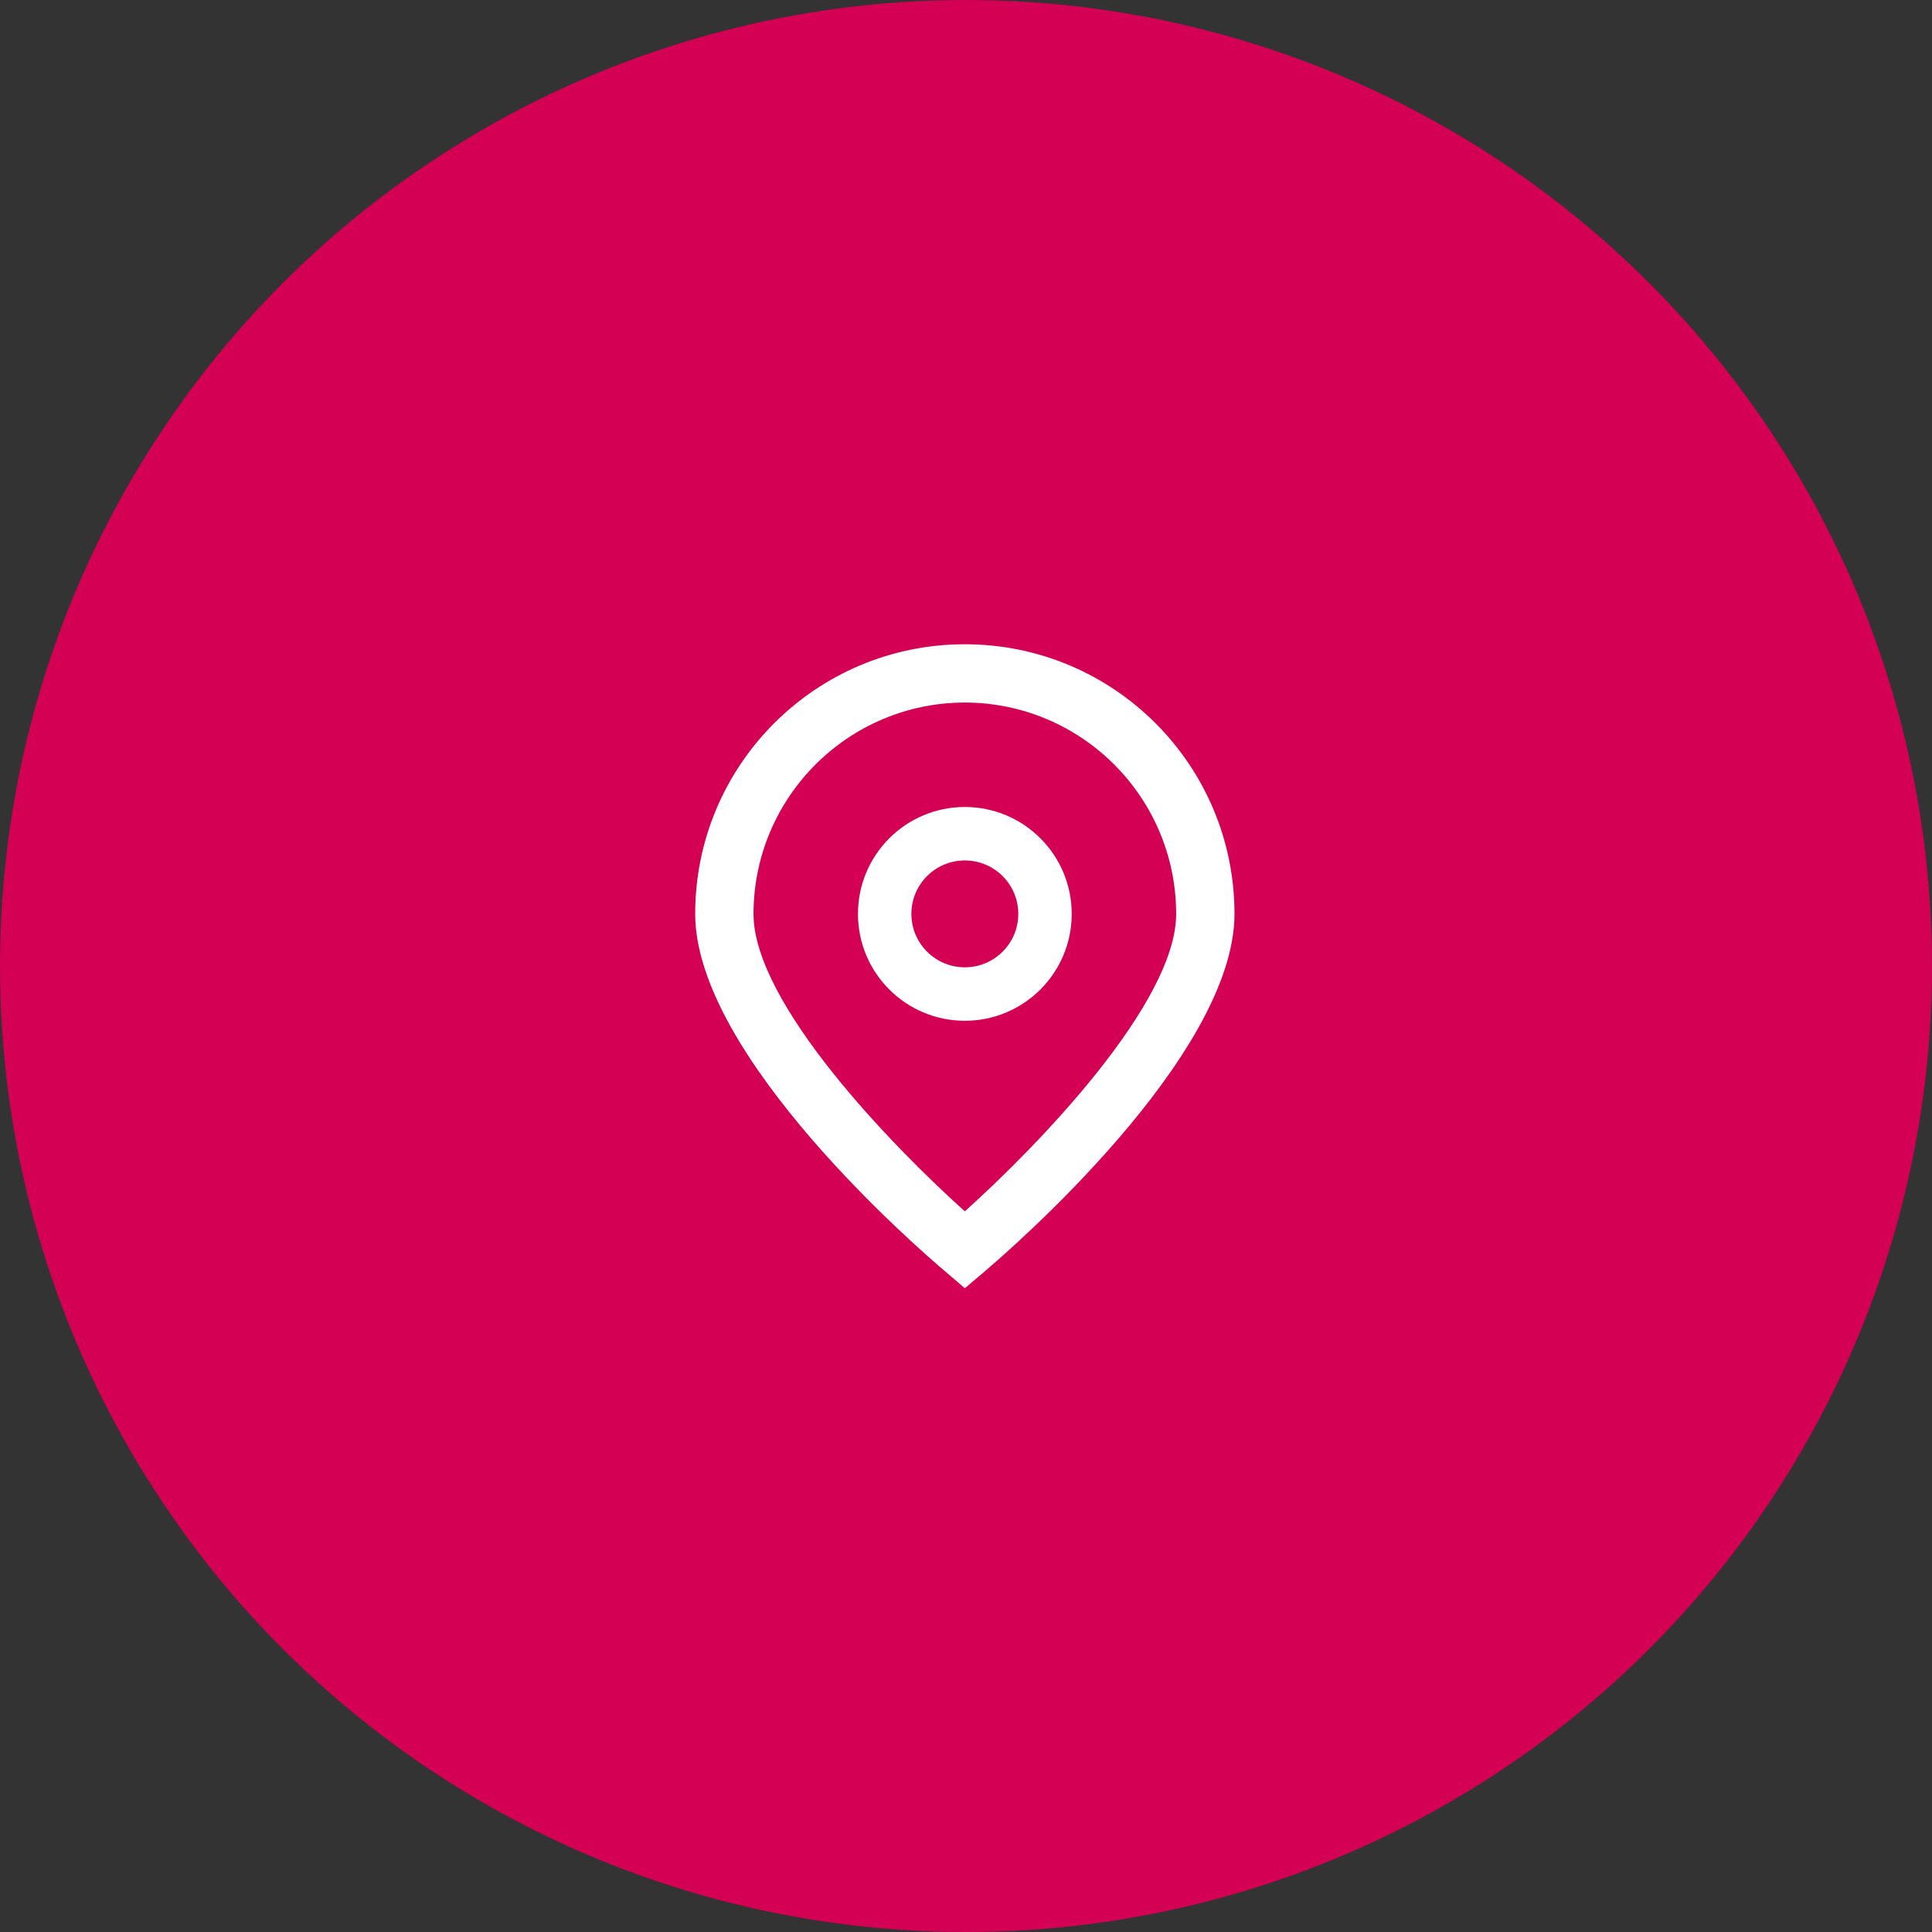
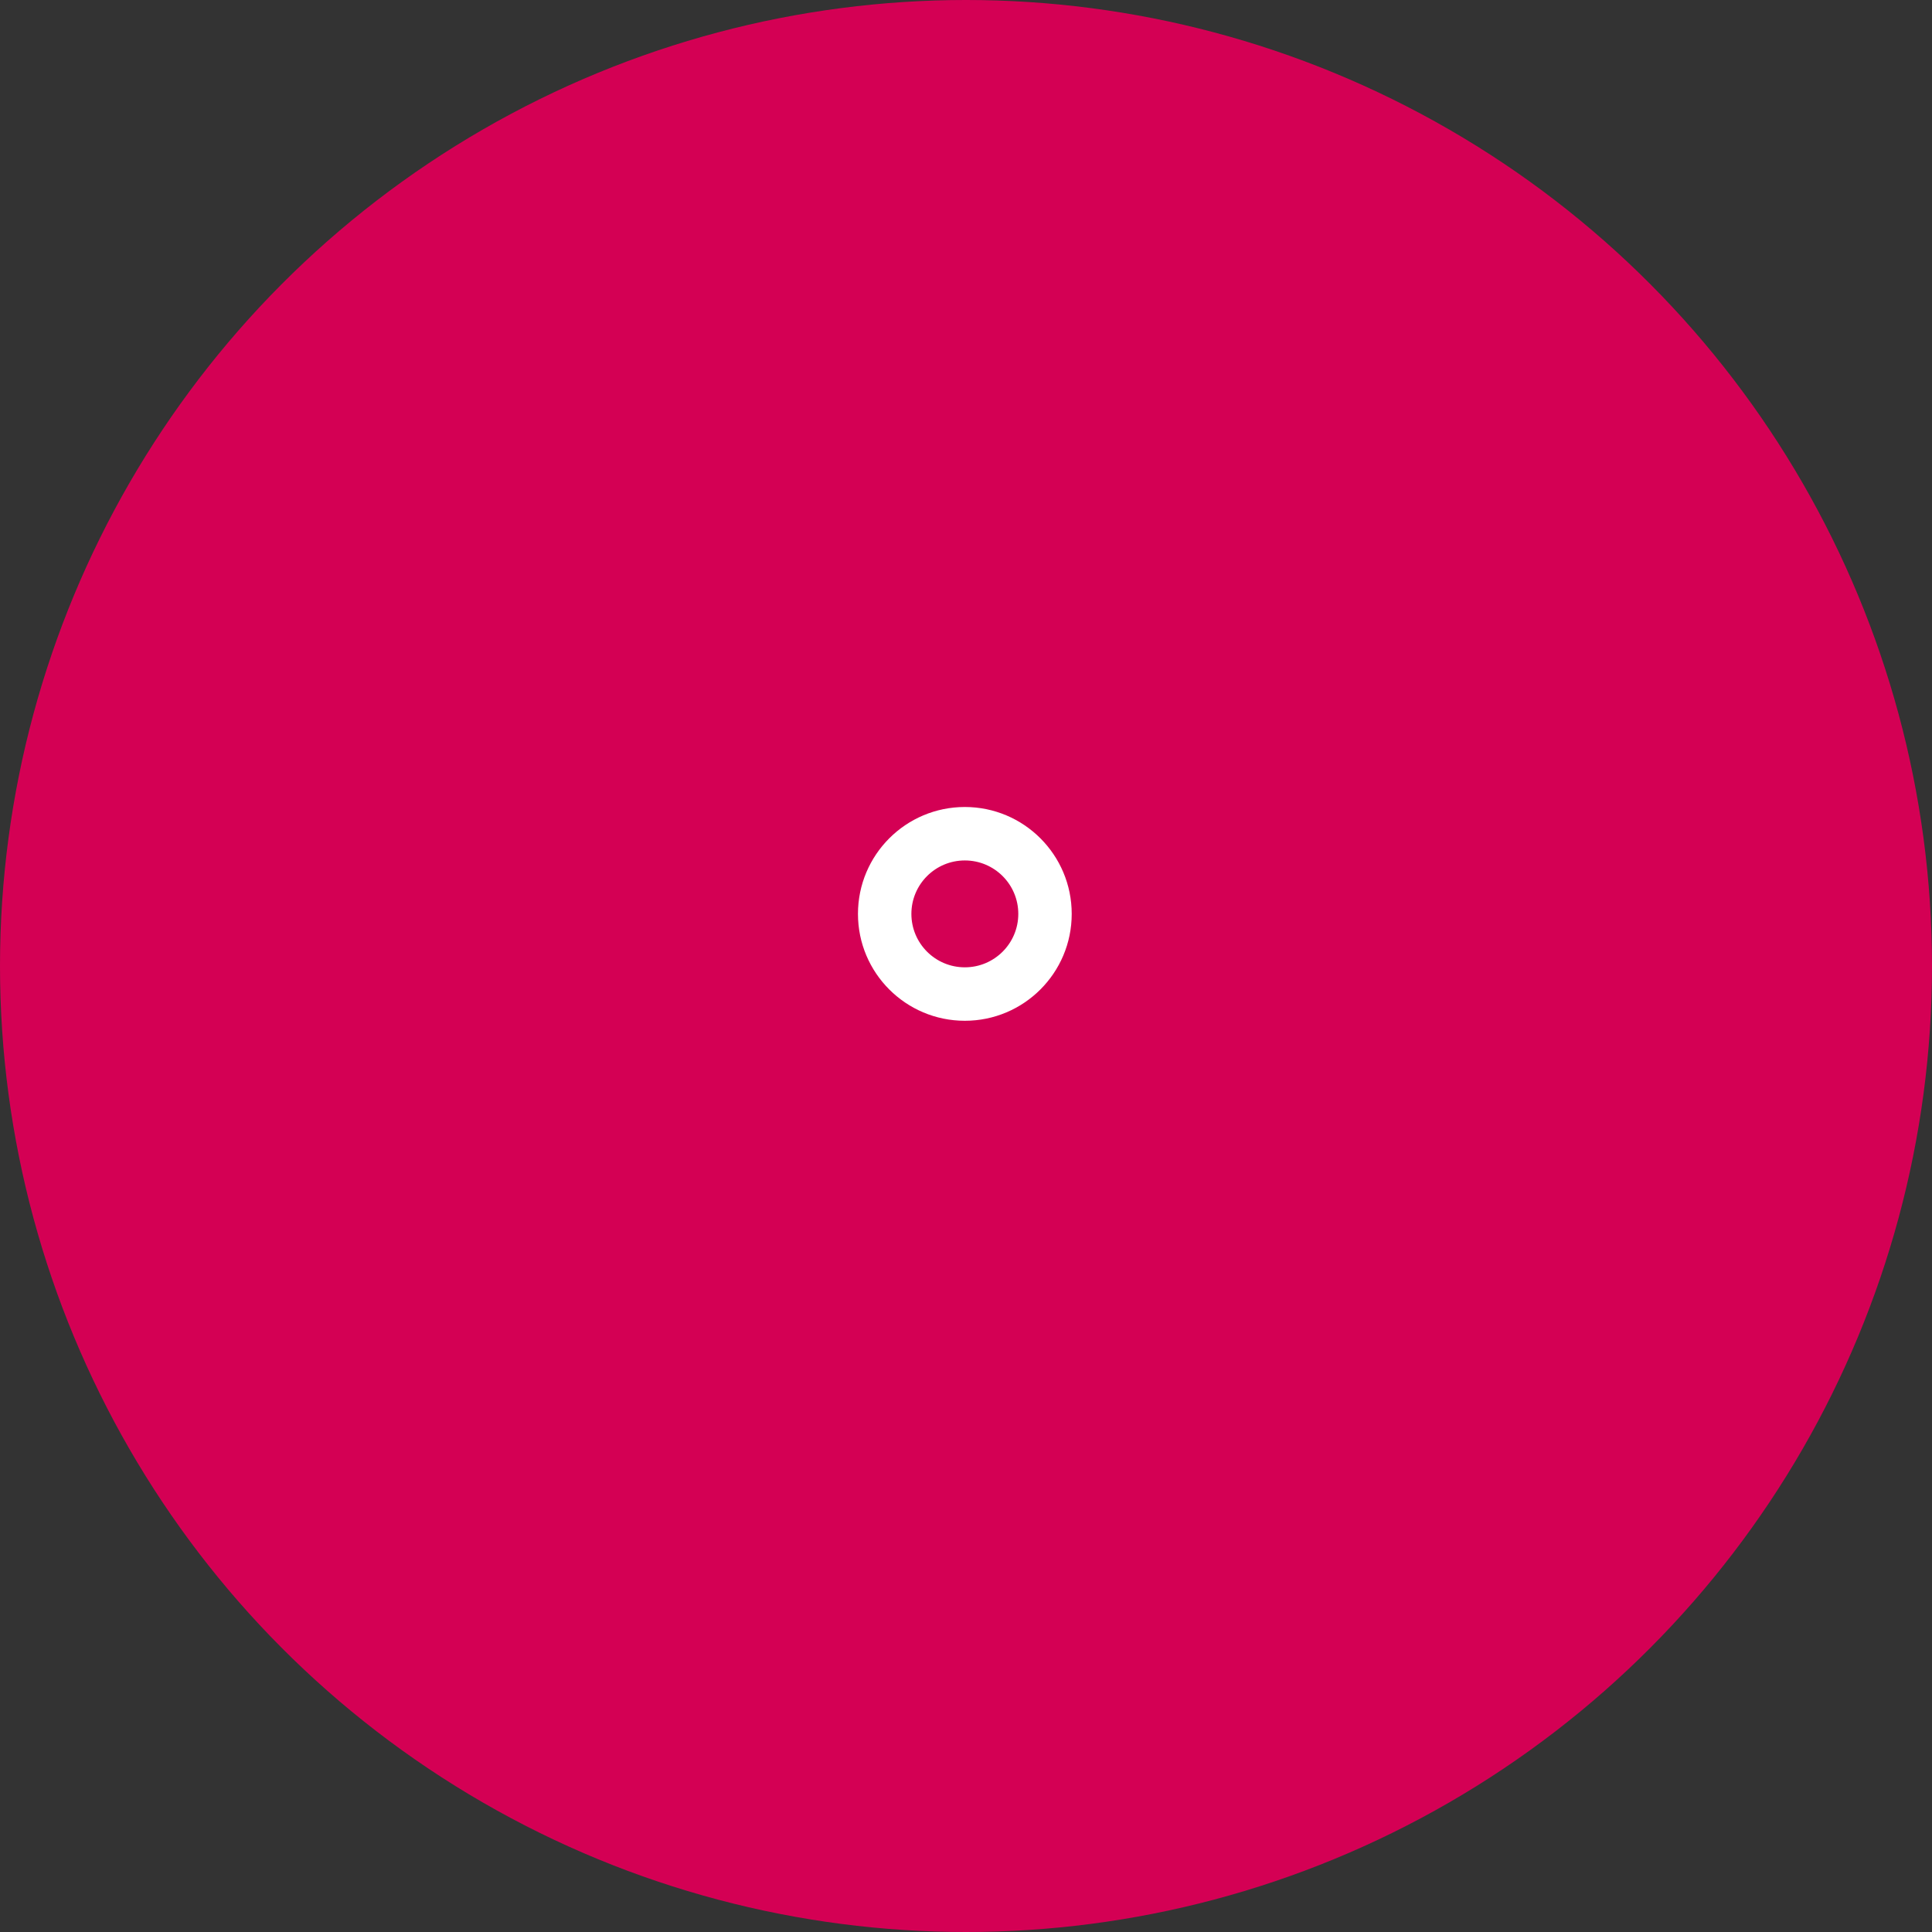
<svg xmlns="http://www.w3.org/2000/svg" width="60" height="60" viewBox="0 0 60 60" fill="none">
  <rect x="0" y="0" width="60" height="60" fill="#333333" stroke="none" />
  <circle cx="30" cy="30" r="30" fill="#D40054" />
  <g clip-path="url(#clip0_130_244)">
-     <path d="M29.964 40.007L29.383 39.509C28.582 38.838 21.59 32.799 21.59 28.382C21.59 23.757 25.339 20.008 29.964 20.008C34.589 20.008 38.338 23.757 38.338 28.382C38.338 32.799 31.346 38.838 30.548 39.512L29.964 40.007ZM29.964 21.818C26.341 21.823 23.405 24.759 23.401 28.382C23.401 31.157 27.703 35.59 29.964 37.619C32.225 35.589 36.527 31.154 36.527 28.382C36.523 24.759 33.587 21.823 29.964 21.818Z" fill="white" />
    <path d="M29.964 31.701C28.131 31.701 26.645 30.215 26.645 28.382C26.645 26.549 28.131 25.062 29.964 25.062C31.797 25.062 33.283 26.549 33.283 28.382C33.283 30.215 31.797 31.701 29.964 31.701ZM29.964 26.722C29.047 26.722 28.304 27.465 28.304 28.382C28.304 29.298 29.047 30.041 29.964 30.041C30.881 30.041 31.624 29.298 31.624 28.382C31.624 27.465 30.881 26.722 29.964 26.722Z" fill="white" />
  </g>
  <defs>
    <clipPath id="clip0_130_244">
      <rect width="20" height="20" fill="white" transform="translate(20 20)" />
    </clipPath>
  </defs>
</svg>